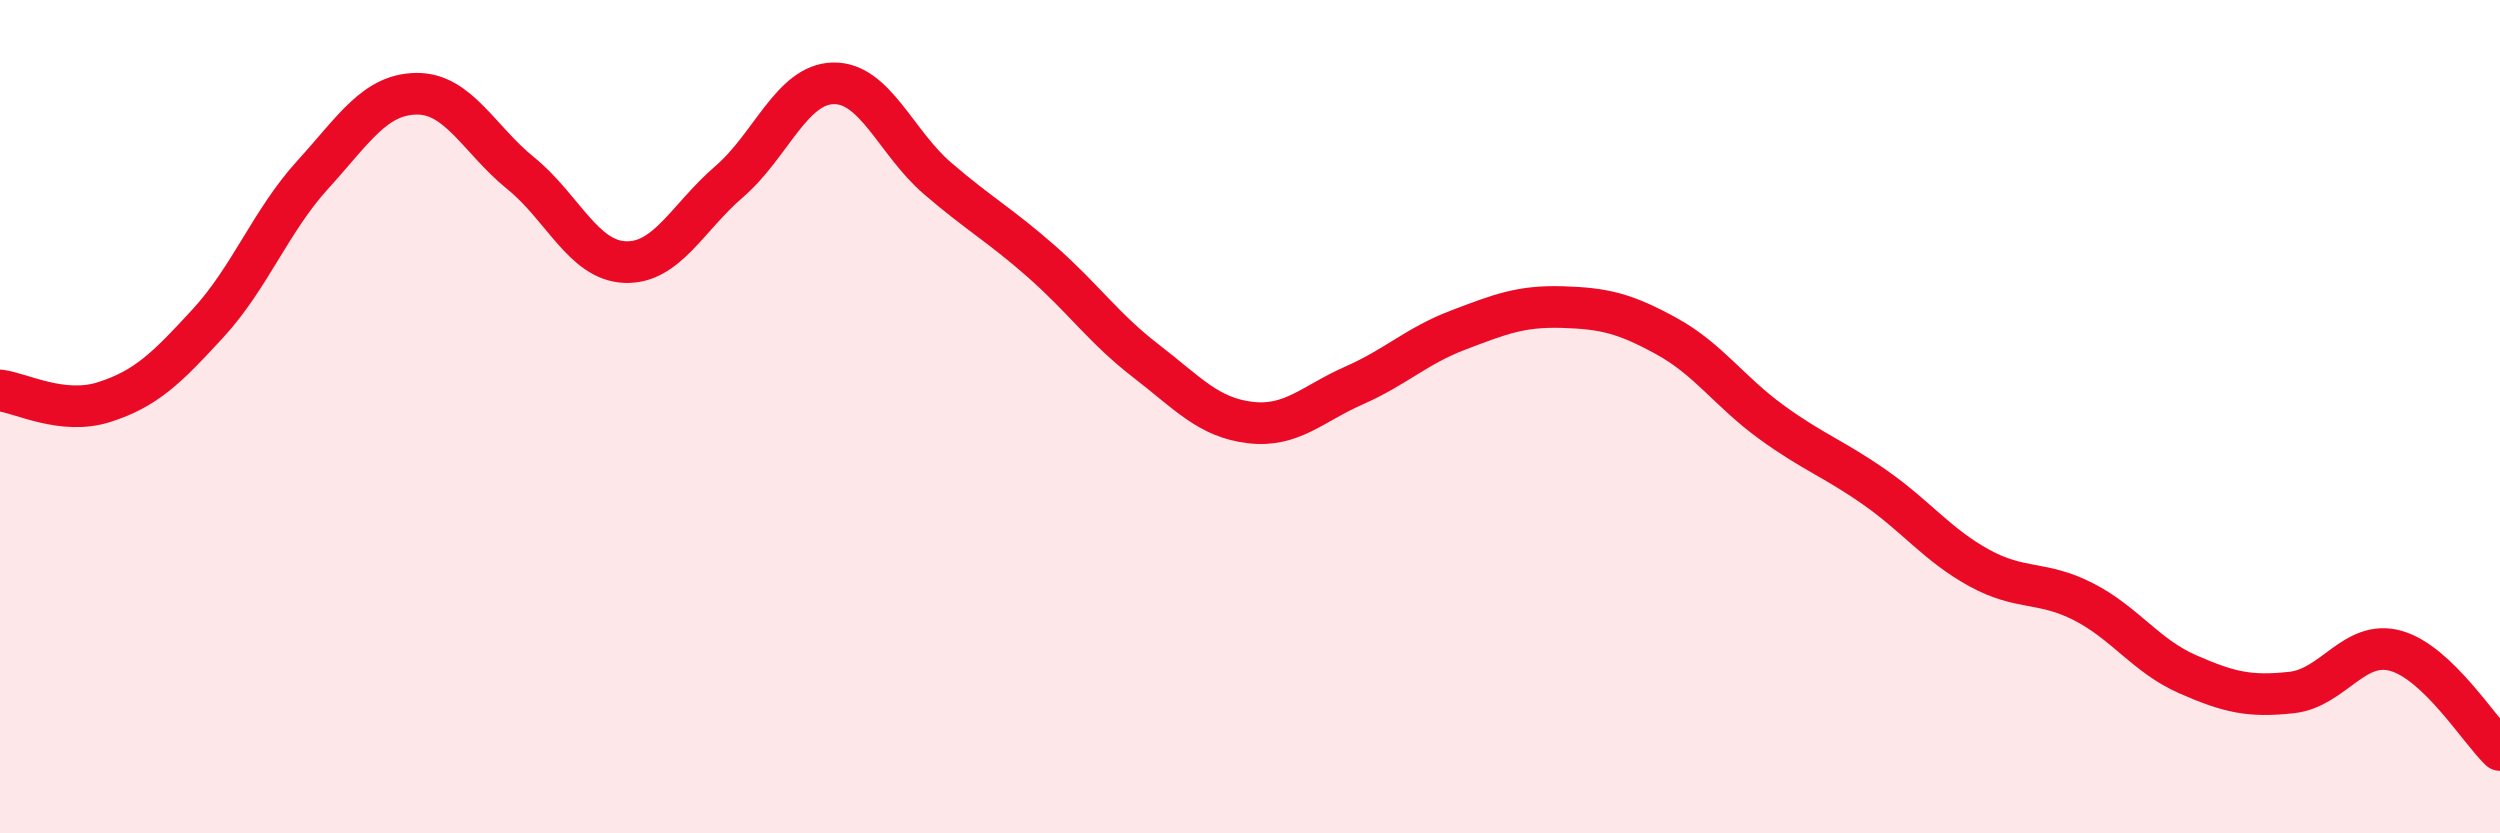
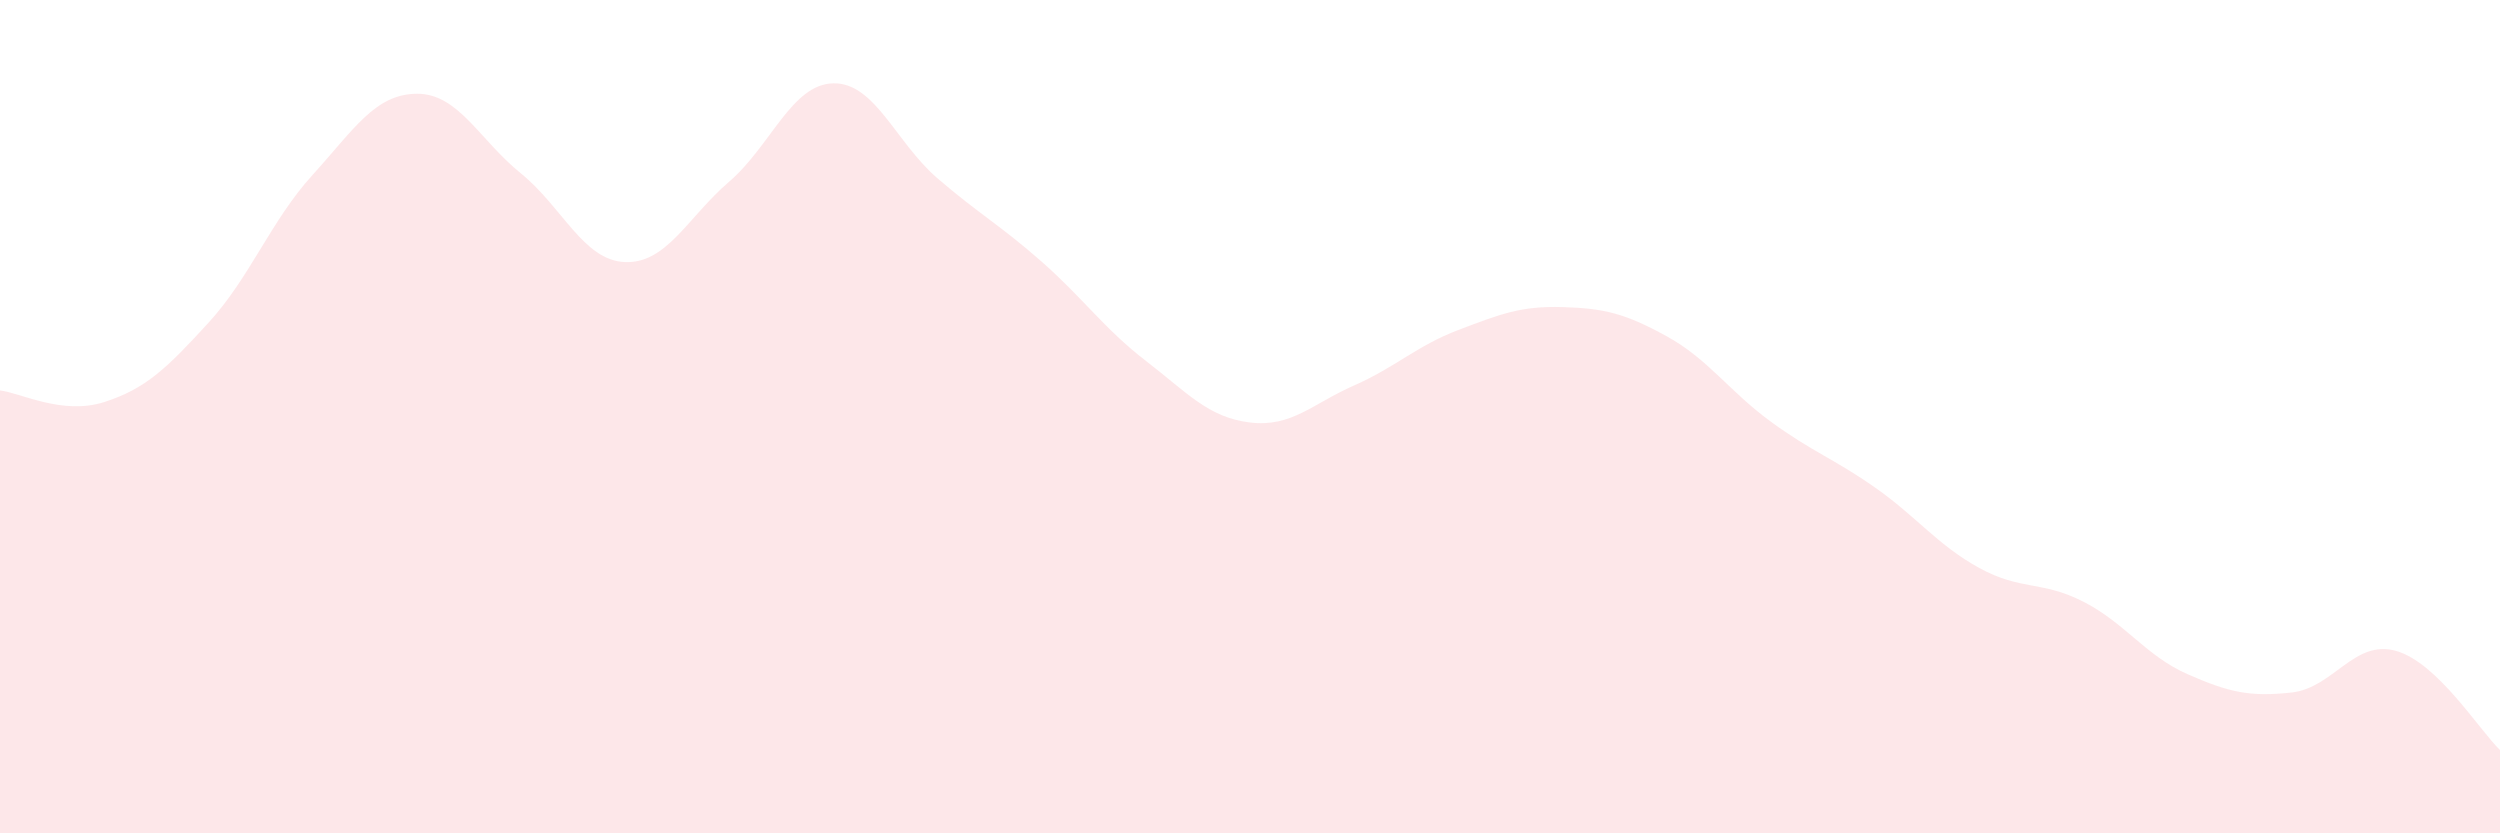
<svg xmlns="http://www.w3.org/2000/svg" width="60" height="20" viewBox="0 0 60 20">
  <path d="M 0,9.37 C 0.5,9.43 1.5,9.97 2.5,9.65 C 3.5,9.33 4,8.84 5,7.75 C 6,6.66 6.5,5.3 7.5,4.2 C 8.5,3.1 9,2.26 10,2.25 C 11,2.24 11.5,3.35 12.5,4.16 C 13.5,4.97 14,6.25 15,6.29 C 16,6.33 16.5,5.22 17.5,4.36 C 18.5,3.5 19,2.02 20,2 C 21,1.98 21.5,3.42 22.5,4.28 C 23.5,5.14 24,5.4 25,6.28 C 26,7.16 26.5,7.89 27.5,8.66 C 28.5,9.43 29,10.02 30,10.14 C 31,10.26 31.5,9.69 32.5,9.25 C 33.5,8.81 34,8.3 35,7.92 C 36,7.54 36.5,7.34 37.5,7.37 C 38.5,7.4 39,7.52 40,8.07 C 41,8.62 41.5,9.39 42.5,10.12 C 43.5,10.85 44,11 45,11.7 C 46,12.4 46.5,13.08 47.5,13.63 C 48.5,14.18 49,13.93 50,14.44 C 51,14.95 51.5,15.74 52.5,16.18 C 53.5,16.62 54,16.73 55,16.62 C 56,16.51 56.5,15.34 57.5,15.62 C 58.5,15.9 59.5,17.52 60,18L60 20L0 20Z" fill="#EB0A25" opacity="0.1" stroke-linecap="round" stroke-linejoin="round" />
-   <path d="M 0,9.37 C 0.5,9.43 1.5,9.97 2.5,9.65 C 3.5,9.33 4,8.84 5,7.75 C 6,6.66 6.5,5.3 7.5,4.2 C 8.5,3.1 9,2.26 10,2.25 C 11,2.24 11.5,3.35 12.5,4.16 C 13.5,4.97 14,6.25 15,6.29 C 16,6.33 16.5,5.22 17.5,4.36 C 18.5,3.5 19,2.02 20,2 C 21,1.98 21.5,3.42 22.5,4.28 C 23.5,5.14 24,5.4 25,6.28 C 26,7.16 26.5,7.89 27.5,8.66 C 28.5,9.43 29,10.02 30,10.14 C 31,10.26 31.5,9.69 32.5,9.25 C 33.5,8.81 34,8.3 35,7.92 C 36,7.54 36.5,7.34 37.5,7.37 C 38.5,7.4 39,7.52 40,8.07 C 41,8.62 41.5,9.39 42.5,10.12 C 43.5,10.85 44,11 45,11.7 C 46,12.4 46.5,13.08 47.5,13.63 C 48.5,14.18 49,13.93 50,14.44 C 51,14.95 51.5,15.74 52.5,16.18 C 53.5,16.62 54,16.73 55,16.62 C 56,16.51 56.5,15.34 57.5,15.62 C 58.5,15.9 59.5,17.52 60,18" stroke="#EB0A25" stroke-width="1" fill="none" stroke-linecap="round" stroke-linejoin="round" />
</svg>